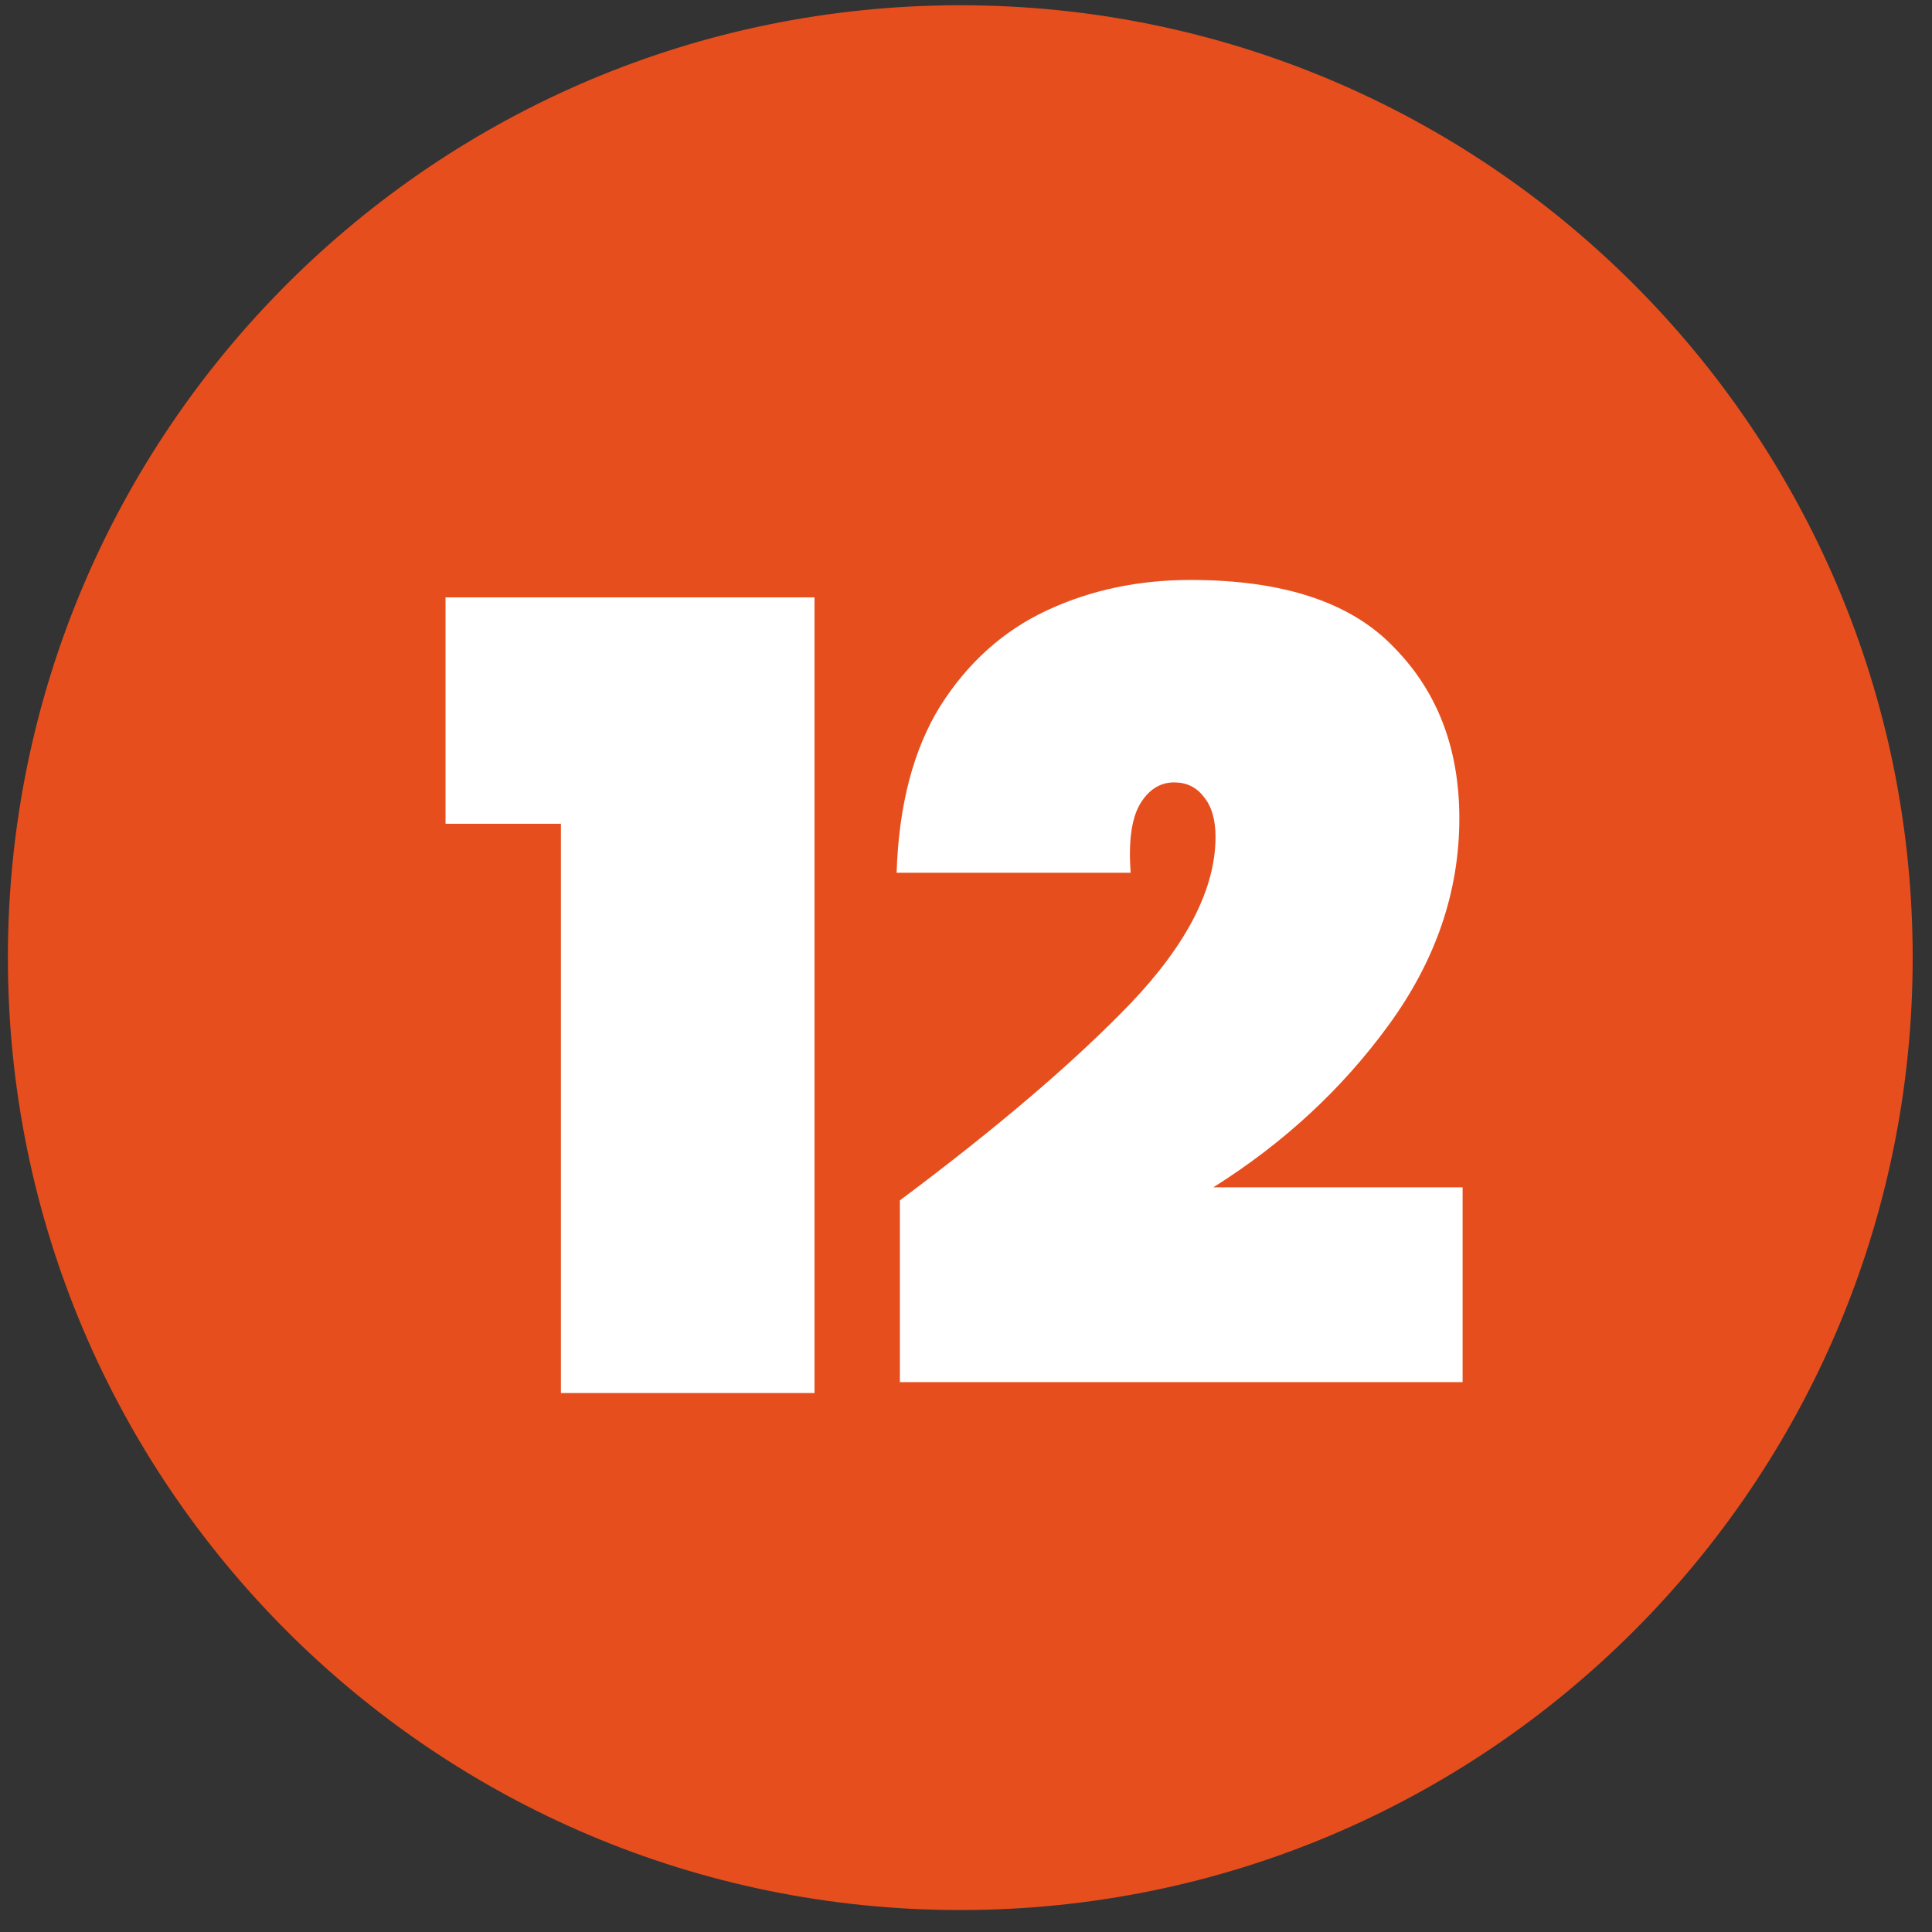
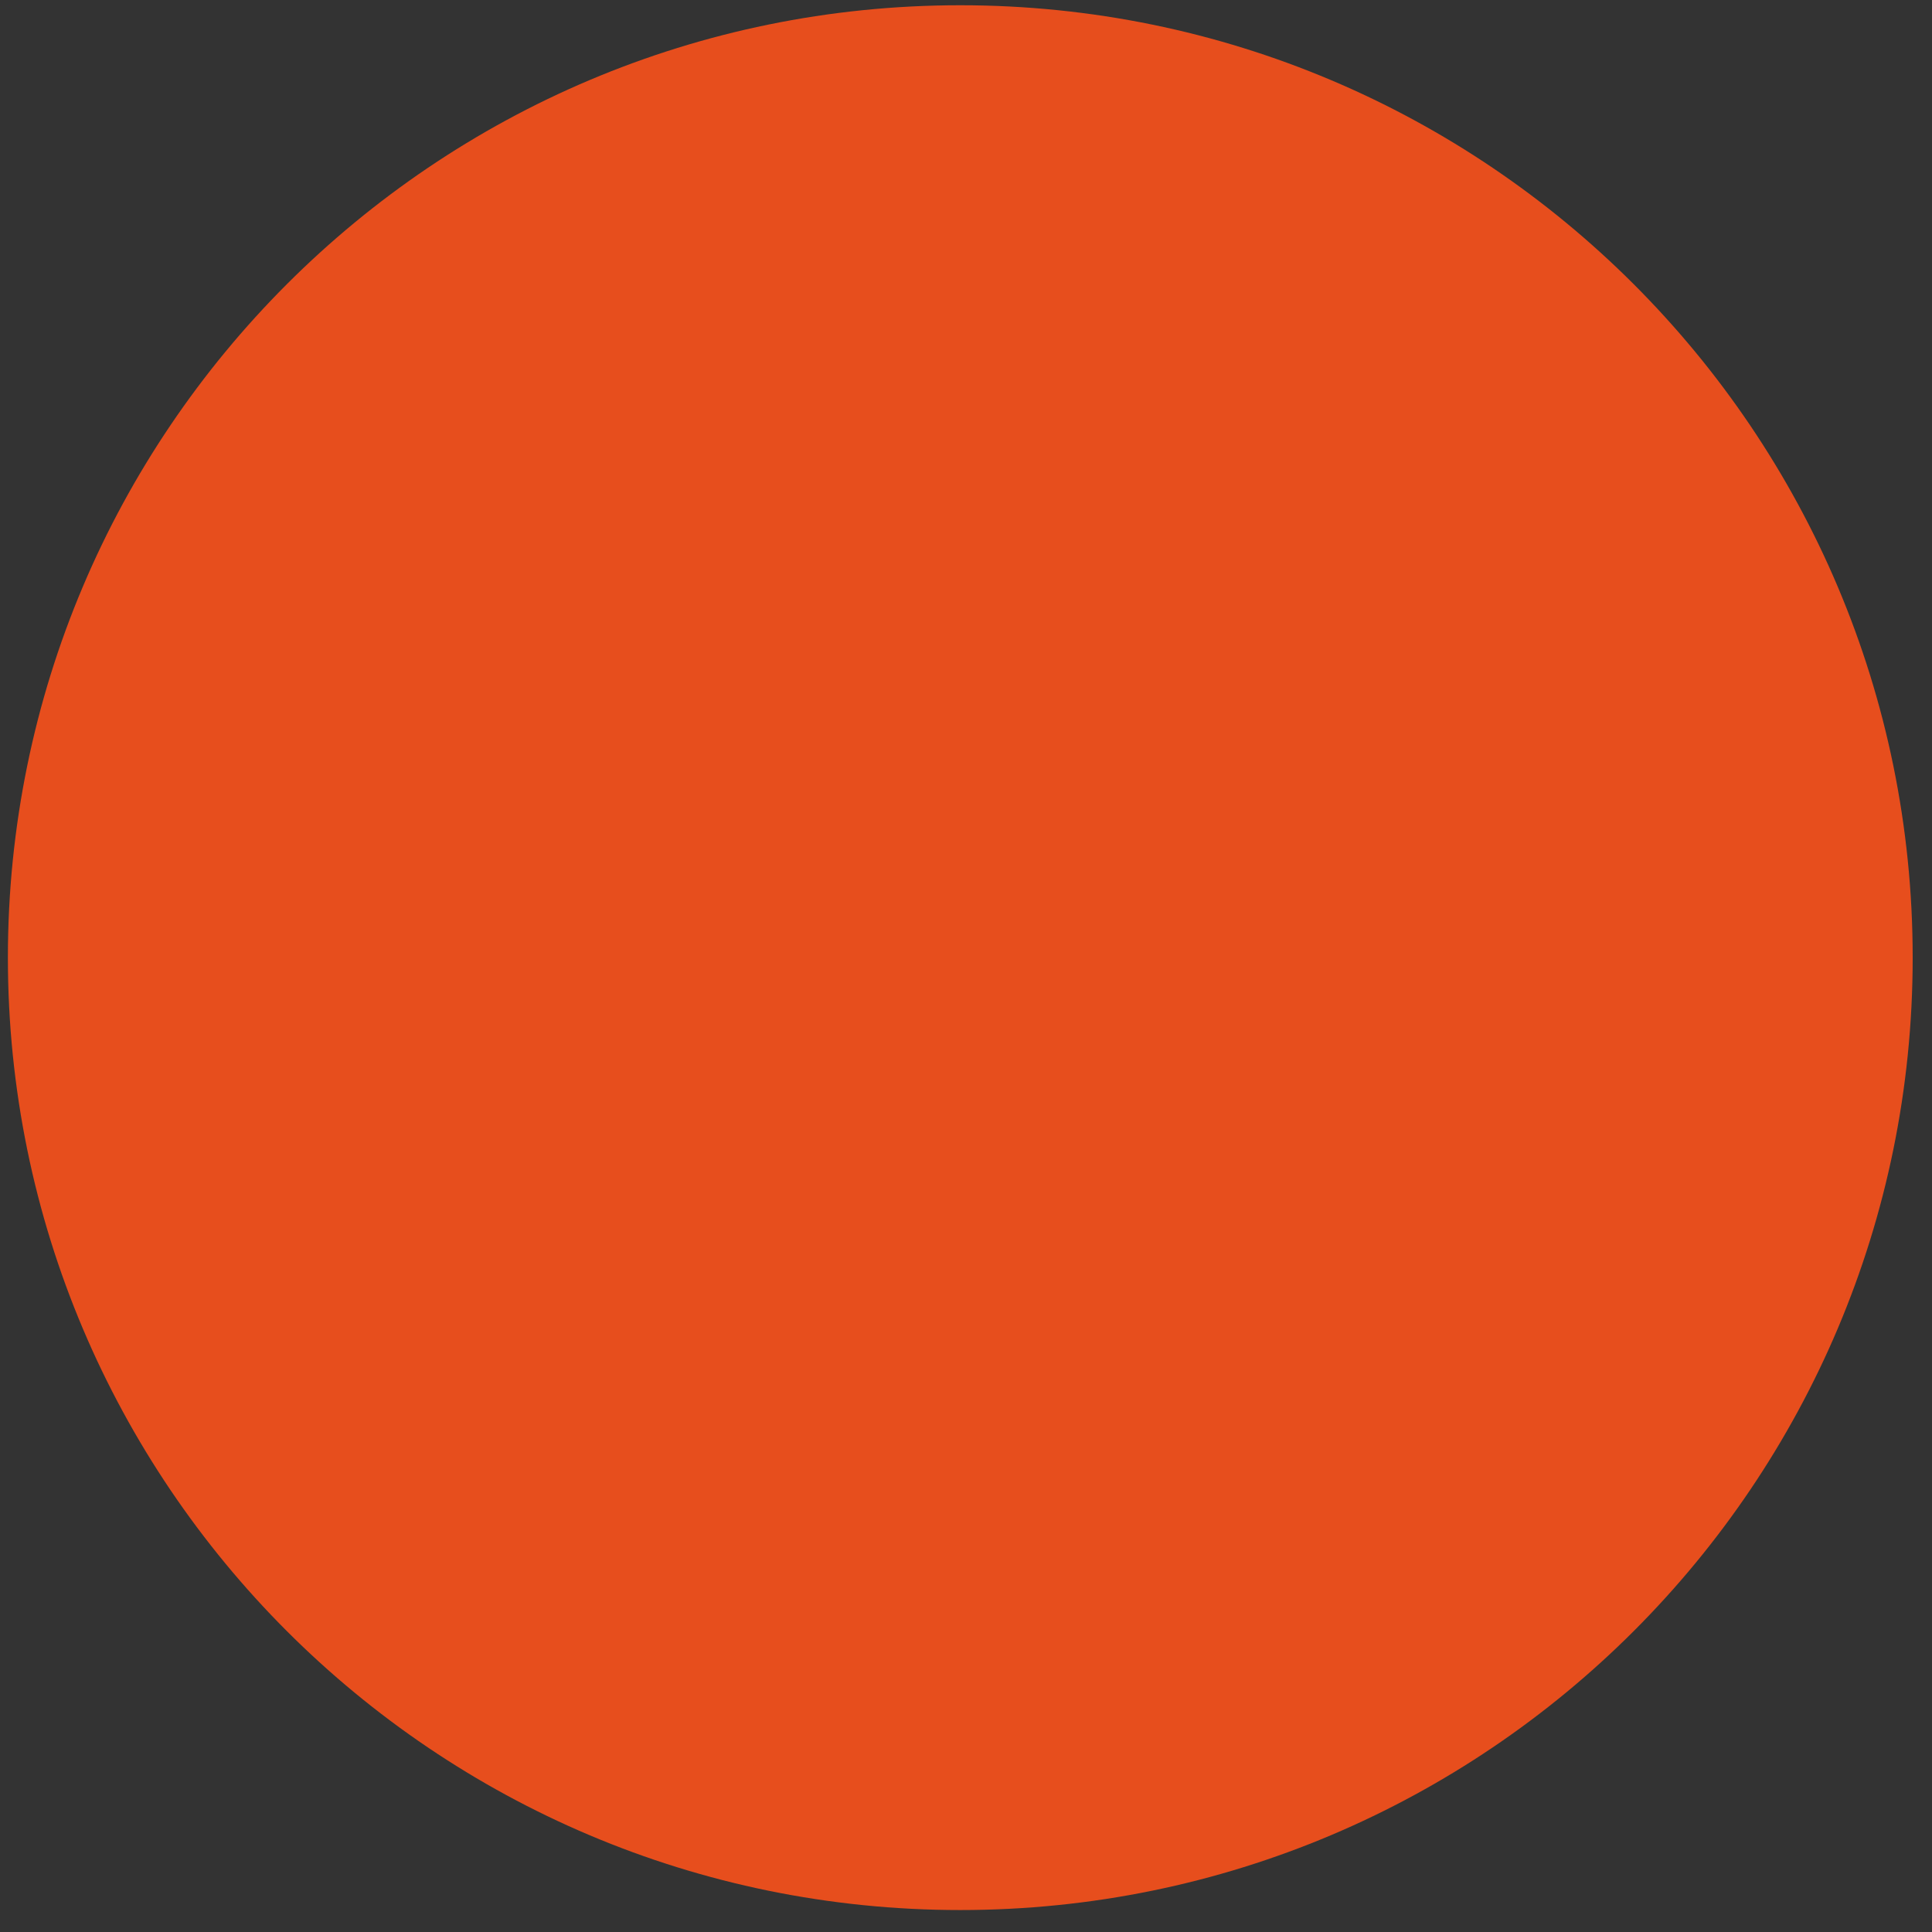
<svg xmlns="http://www.w3.org/2000/svg" width="71" height="71" viewBox="0 0 71 71" fill="none">
  <rect x="0" y="0" width="71" height="71" fill="#333333" stroke="none" />
  <path d="M70.29 35.193C70.29 54.523 54.62 70.193 35.29 70.193C15.96 70.193 0.29 54.523 0.29 35.193C0.29 15.863 15.96 0.193 35.29 0.193C54.62 0.193 70.29 15.863 70.29 35.193Z" fill="#E74E1D" />
-   <path d="M33.07 44.113C36.643 41.446 39.47 39.033 41.55 36.873C43.63 34.686 44.67 32.646 44.67 30.753C44.67 30.113 44.523 29.619 44.23 29.273C43.963 28.926 43.603 28.753 43.15 28.753C42.617 28.753 42.19 29.033 41.87 29.593C41.577 30.126 41.47 30.953 41.55 32.073H32.95C33.03 29.593 33.563 27.553 34.55 25.953C35.563 24.353 36.87 23.179 38.47 22.433C40.07 21.686 41.83 21.313 43.75 21.313C47.163 21.313 49.657 22.139 51.23 23.793C52.83 25.419 53.63 27.513 53.63 30.073C53.63 32.766 52.763 35.299 51.03 37.673C49.323 40.019 47.176 42.006 44.59 43.633H53.75V50.793H33.07V44.113Z" fill="white" />
-   <path d="M16.373 30.273V21.953H29.933V51.193H20.613V30.273H16.373Z" fill="white" />
</svg>